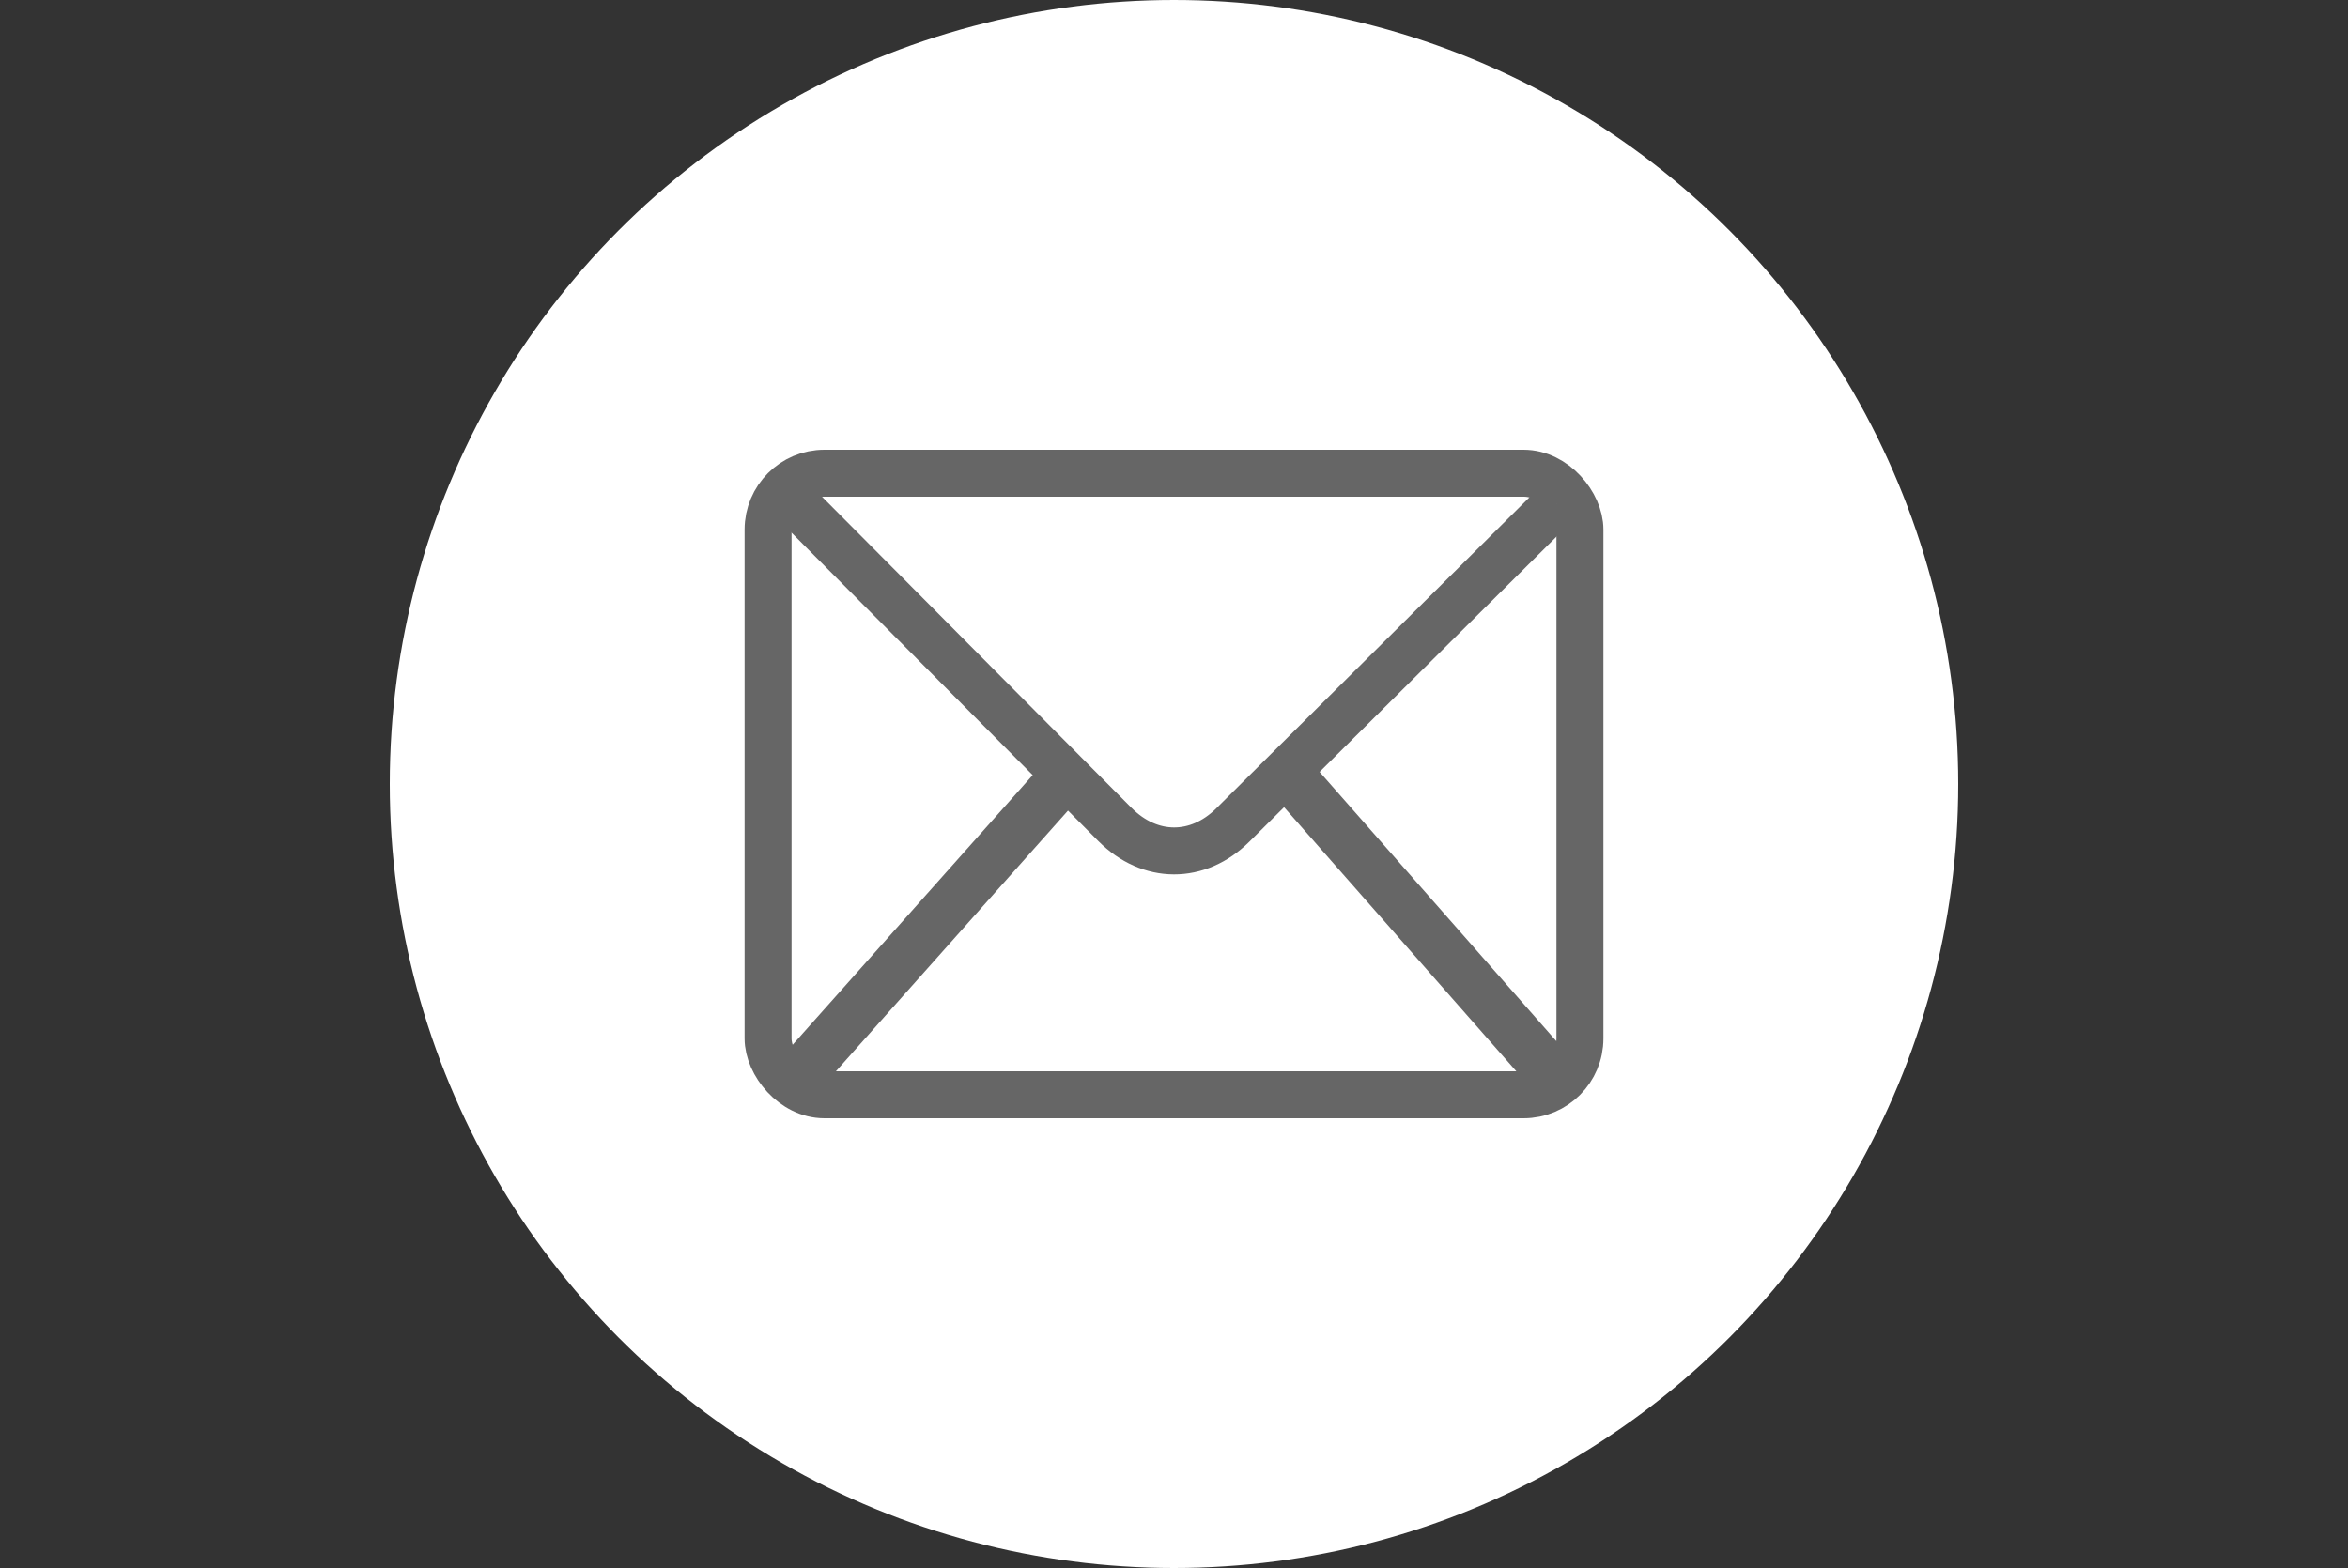
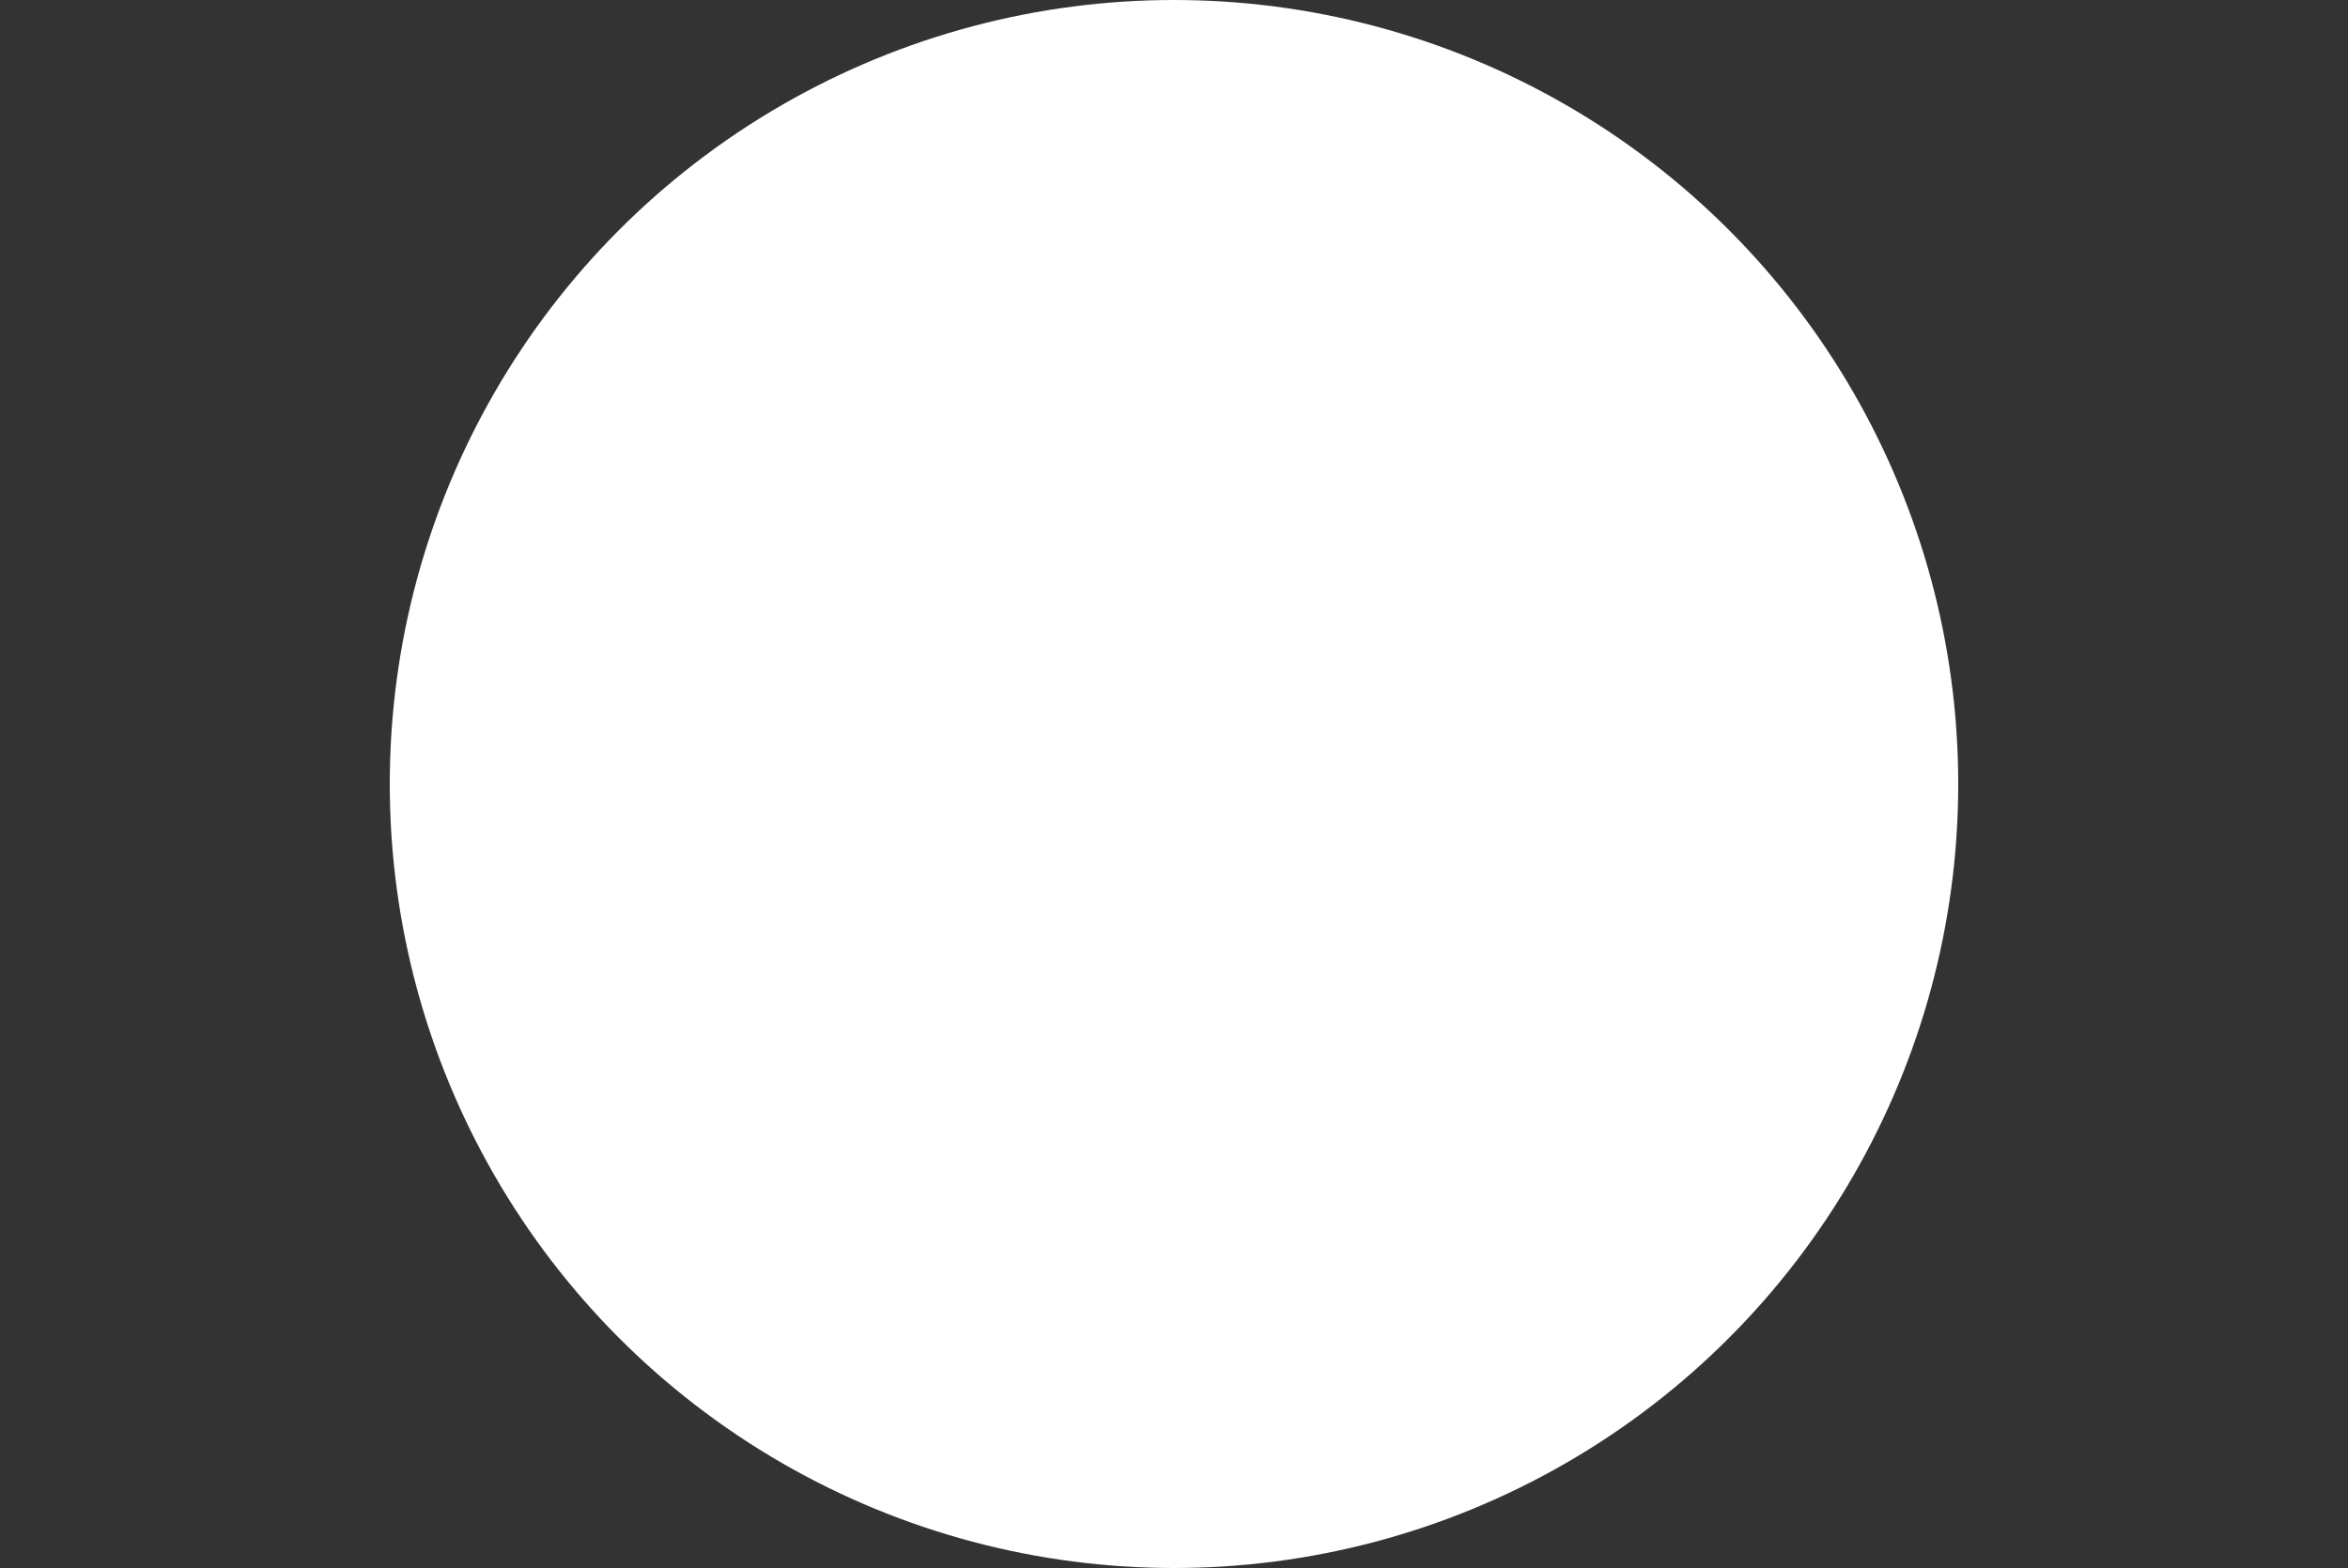
<svg xmlns="http://www.w3.org/2000/svg" id="_レイヤー_2" data-name="レイヤー 2" viewBox="0 0 500 334">
  <rect x="0" y="0" width="500" height="334" fill="#333333" stroke="none" />
  <defs>
    <style>
      .cls-1, .cls-2, .cls-3 {
        fill: none;
      }

      .cls-2 {
        stroke-width: 10.64px;
      }

      .cls-2, .cls-3, .cls-4 {
        stroke: #666;
        stroke-miterlimit: 10;
      }

      .cls-3, .cls-4 {
        stroke-width: 10px;
      }

      .cls-5, .cls-4 {
        fill: #fff;
      }
    </style>
  </defs>
  <g id="_レイヤー_2-2" data-name=" レイヤー 2">
    <g>
      <circle class="cls-5" cx="250" cy="167" r="167" />
      <g>
-         <rect class="cls-3" x="163.56" y="100.8" width="172.88" height="132.4" rx="12" ry="12" />
-         <path class="cls-2" d="M331.48,229.9l-68.02-77.37c-7.45-8.47-17.66-8.52-25.14-.11l-68.95,77.48" />
-         <path class="cls-4" d="M169.39,107.21l68.02,68.4c7.45,7.49,17.66,7.53,25.14.1l68.95-68.5" />
-       </g>
-       <rect class="cls-1" width="500" height="334" />
+         </g>
    </g>
  </g>
</svg>